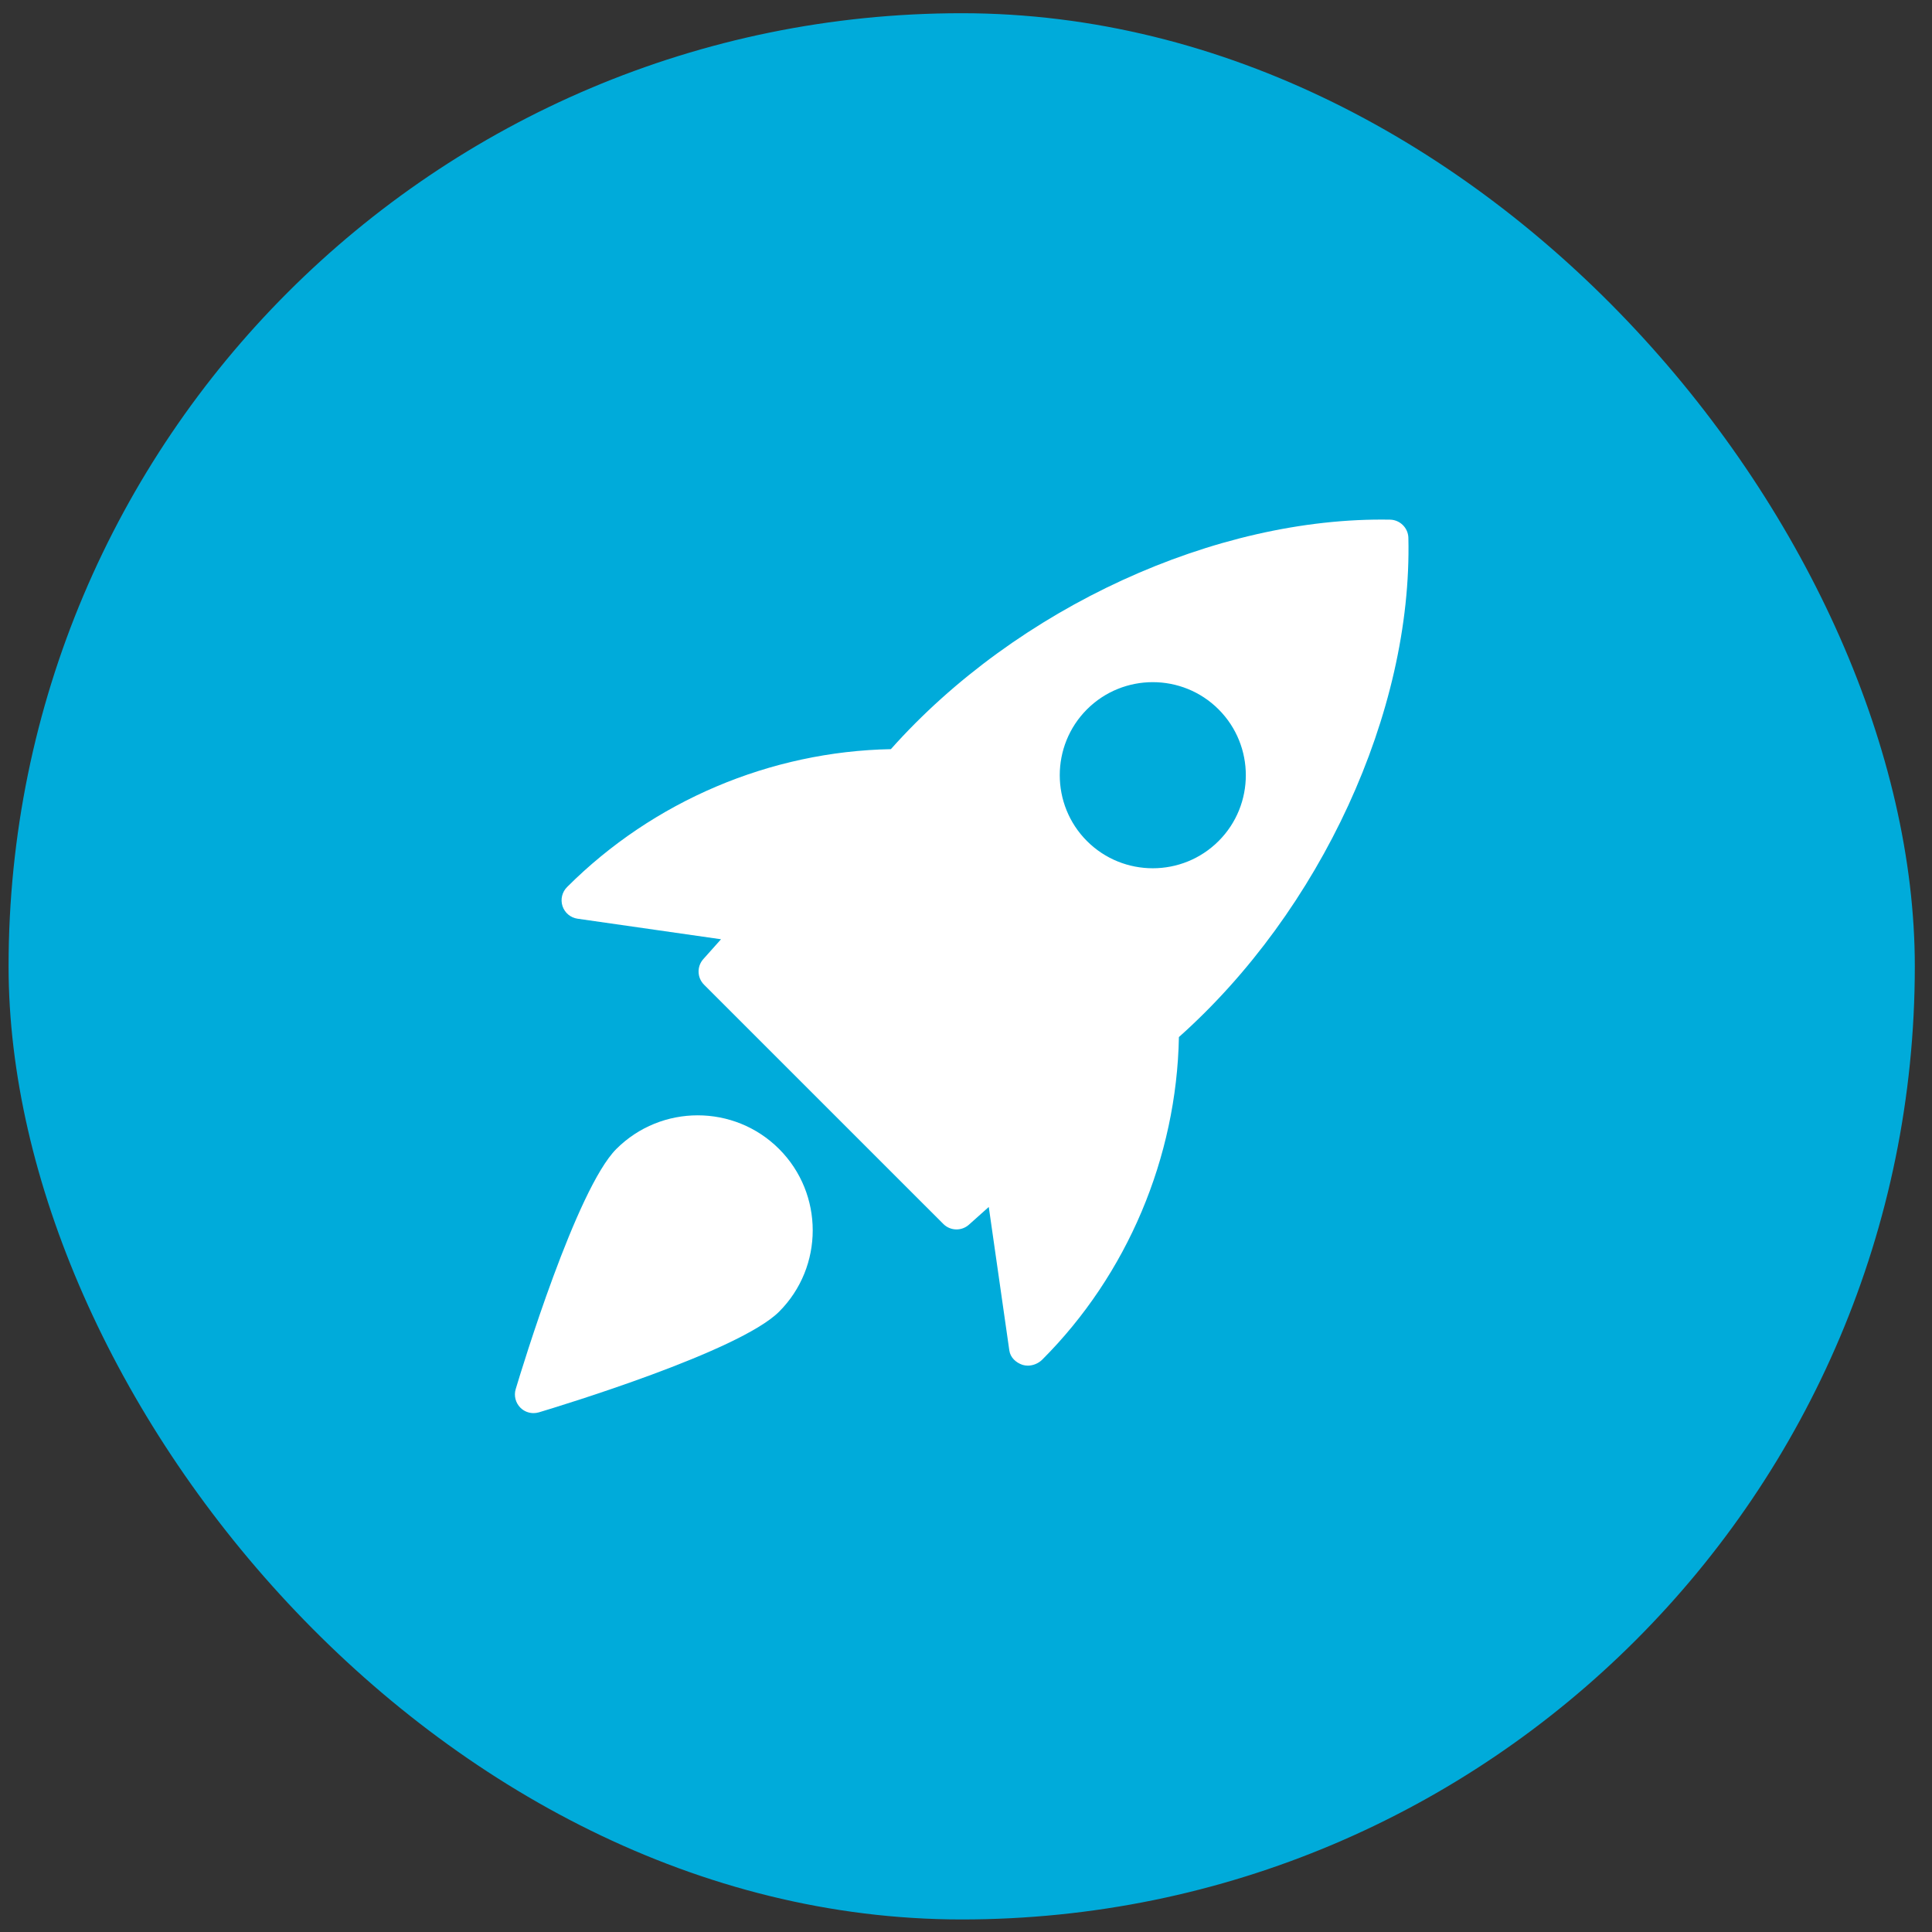
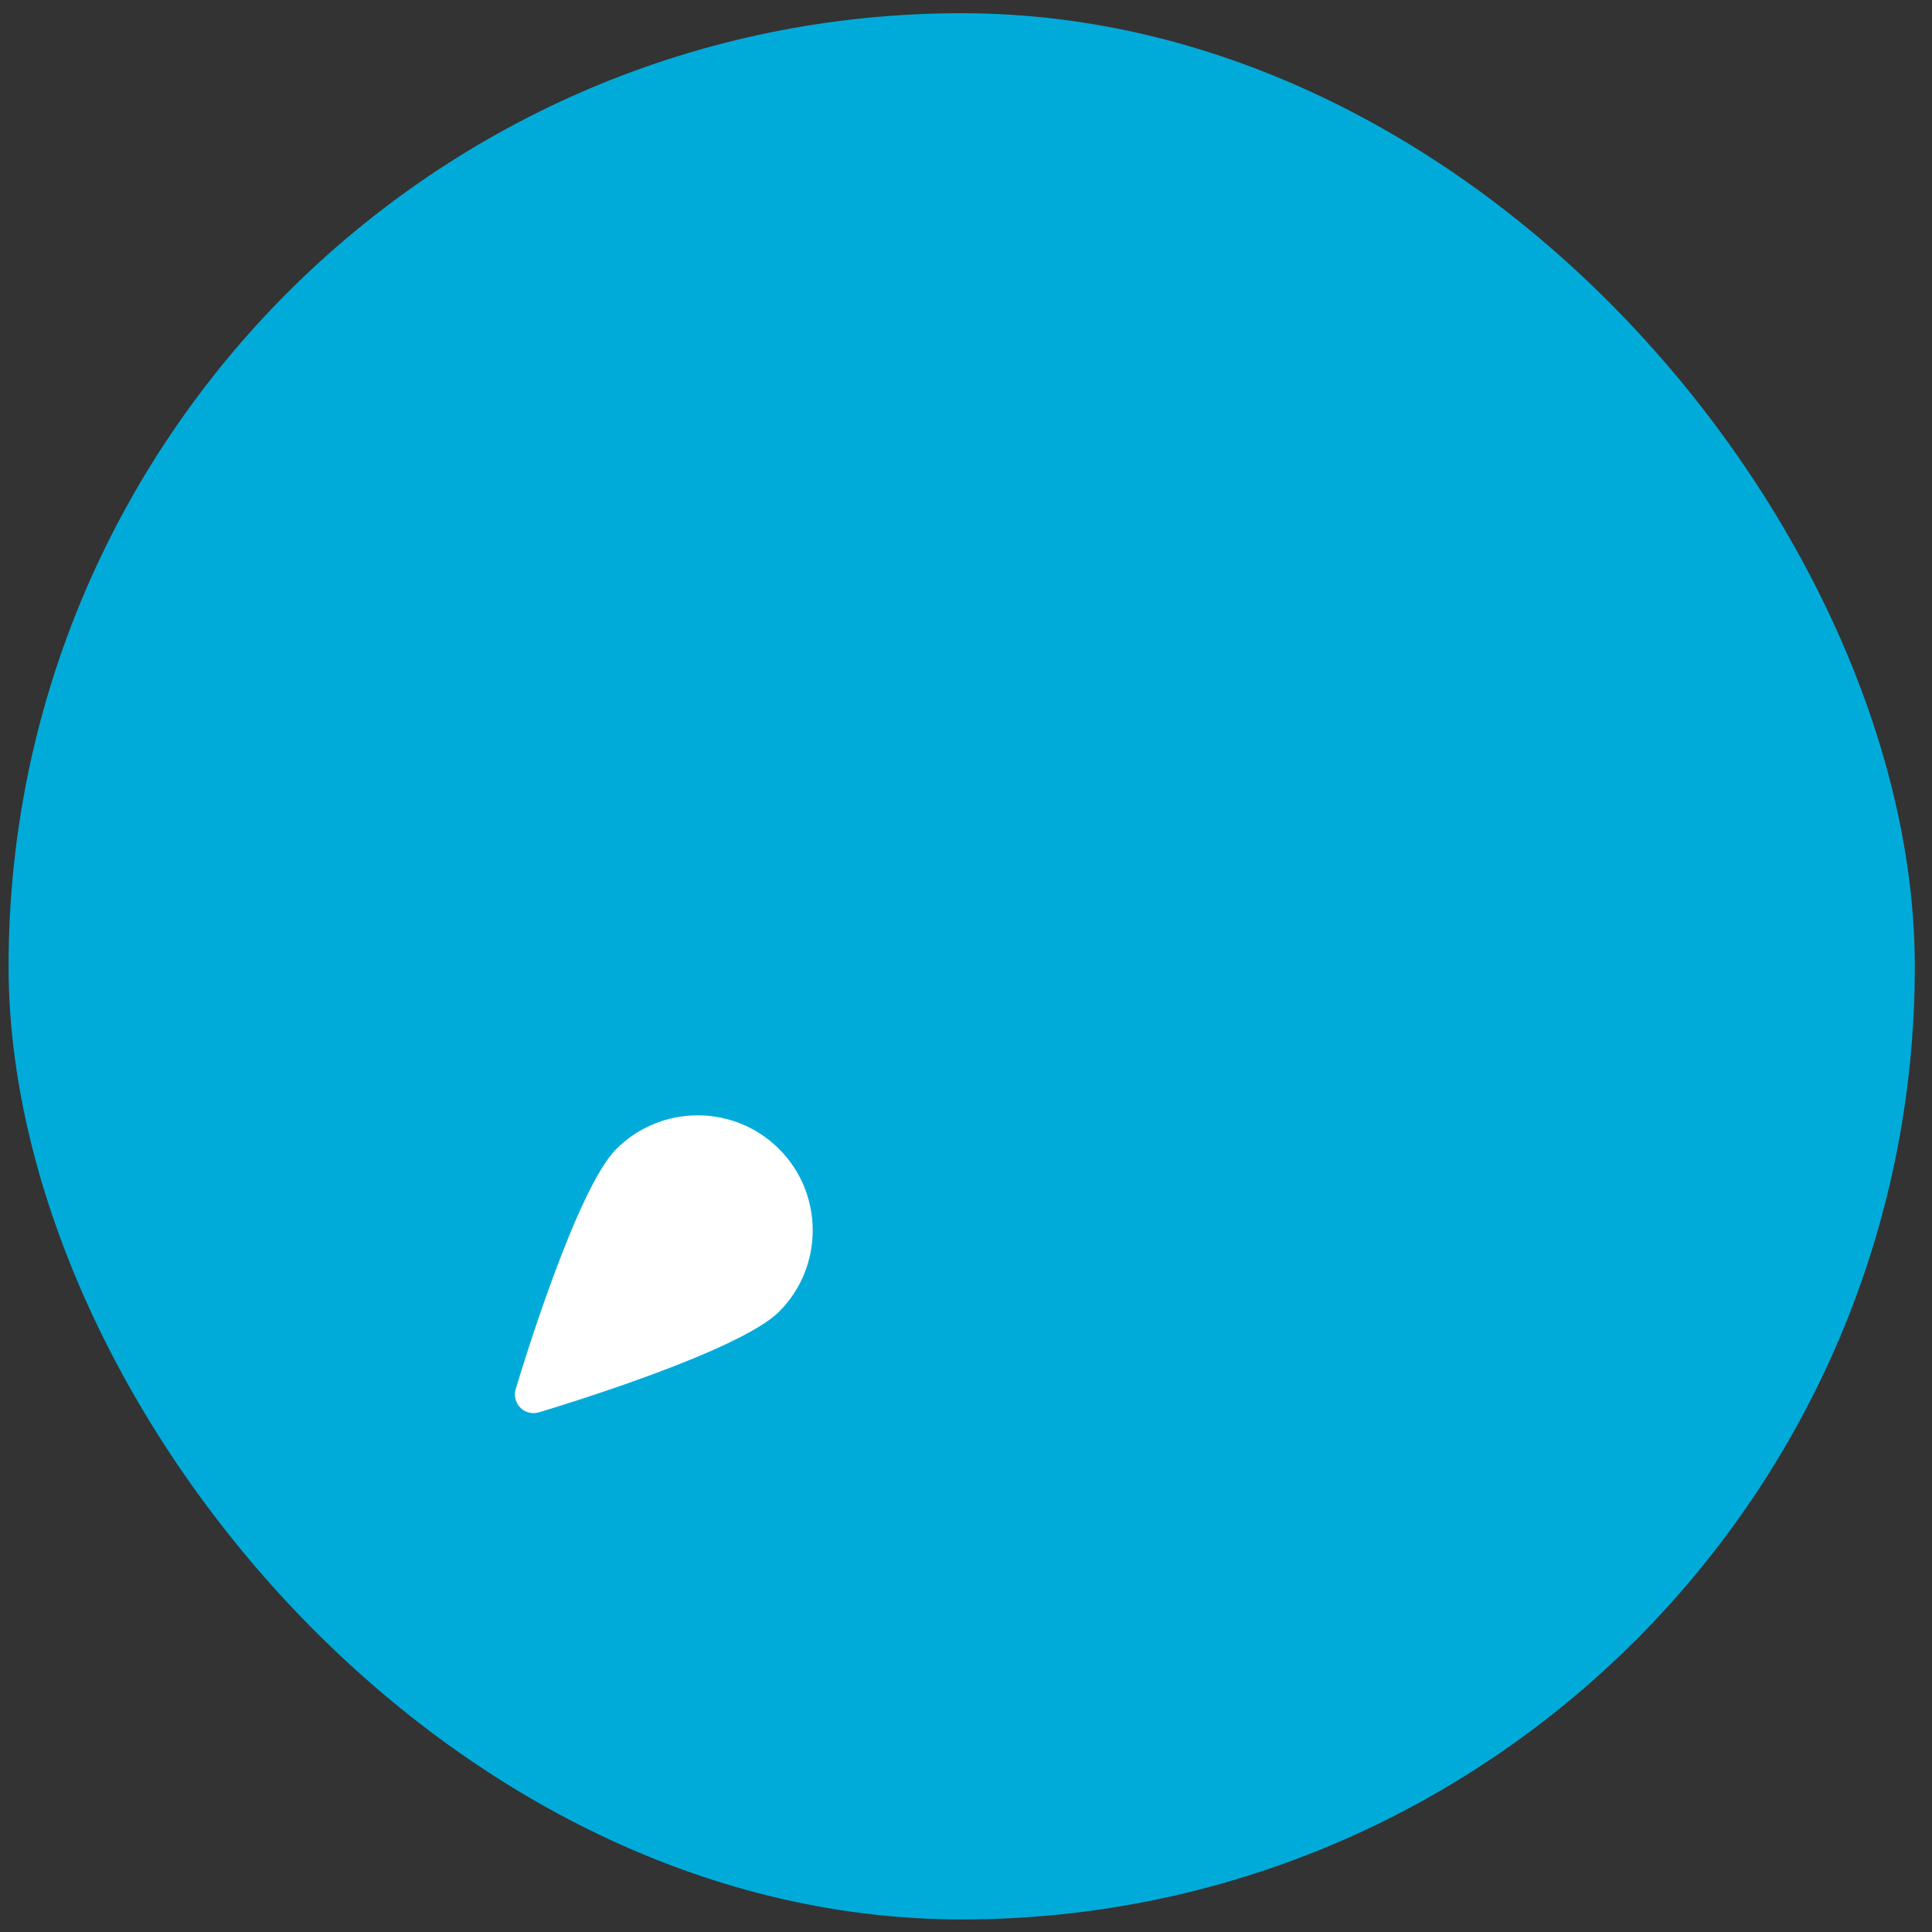
<svg xmlns="http://www.w3.org/2000/svg" width="75" height="75" viewBox="0 0 75 75" fill="none">
  <rect x="0" y="0" width="75" height="75" fill="#333333" stroke="none" />
  <rect x="0.333" y="0.513" width="74" height="74" rx="37" fill="#00ABDA" />
-   <path d="M53.966 20.173C47.195 20.052 39.472 23.591 34.584 29.082C29.913 29.17 25.364 31.085 22.015 34.434C21.82 34.627 21.751 34.914 21.836 35.174C21.923 35.436 22.148 35.625 22.42 35.664L27.99 36.462L27.302 37.233C27.047 37.519 27.059 37.954 27.331 38.226L36.621 47.515C36.761 47.655 36.946 47.726 37.132 47.726C37.304 47.726 37.476 47.665 37.614 47.542L38.384 46.854L39.182 52.425C39.221 52.697 39.435 52.896 39.693 52.983C39.76 53.004 39.829 53.014 39.9 53.014C40.105 53.014 40.315 52.925 40.459 52.782C43.762 49.479 45.677 44.931 45.765 40.259C51.262 35.361 54.831 27.641 54.673 20.878C54.663 20.494 54.352 20.183 53.966 20.173ZM47.306 32.649C46.602 33.353 45.677 33.706 44.751 33.706C43.824 33.706 42.899 33.353 42.195 32.649C40.788 31.24 40.788 28.948 42.195 27.538C43.605 26.129 45.897 26.129 47.306 27.538C48.715 28.948 48.715 31.242 47.306 32.649Z" fill="white" />
  <path d="M23.926 44.603C22.38 46.149 20.256 53.136 20.019 53.927C19.943 54.181 20.014 54.457 20.2 54.645C20.339 54.784 20.522 54.857 20.712 54.857C20.781 54.857 20.85 54.847 20.92 54.827C21.71 54.59 28.697 52.467 30.244 50.92C31.985 49.179 31.985 46.344 30.244 44.603C28.501 42.861 25.668 42.862 23.926 44.603Z" fill="white" />
</svg>